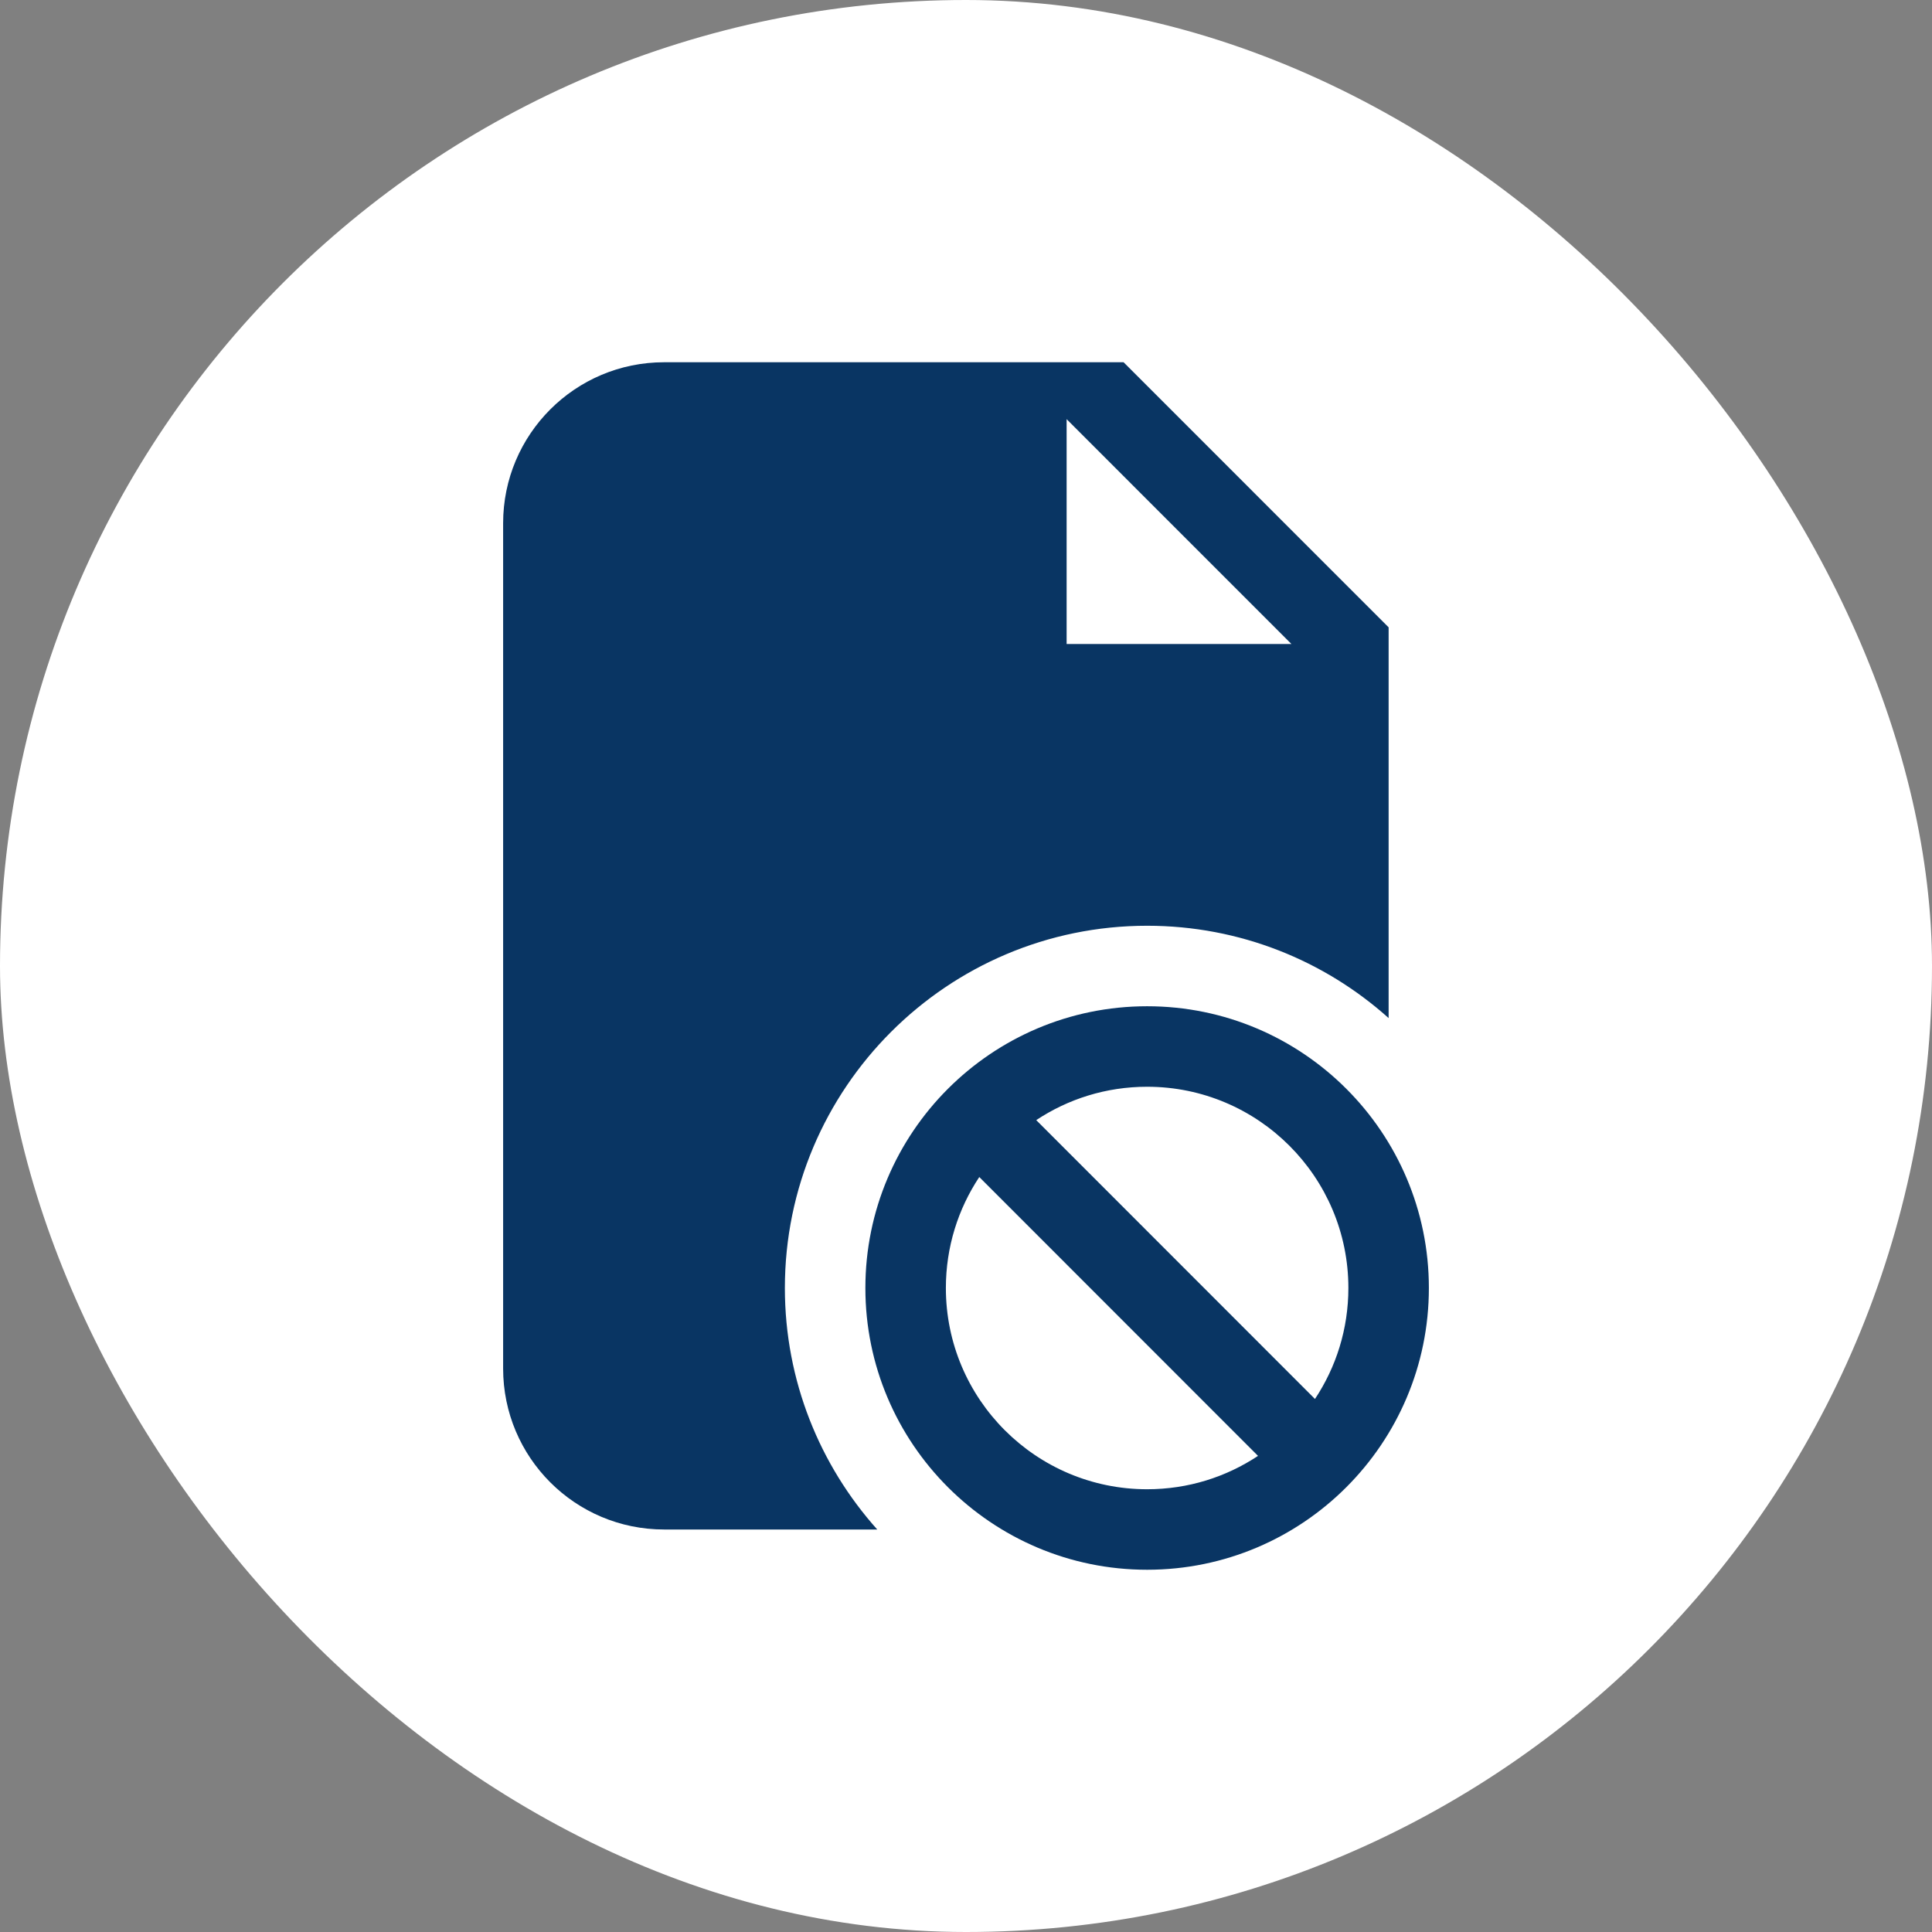
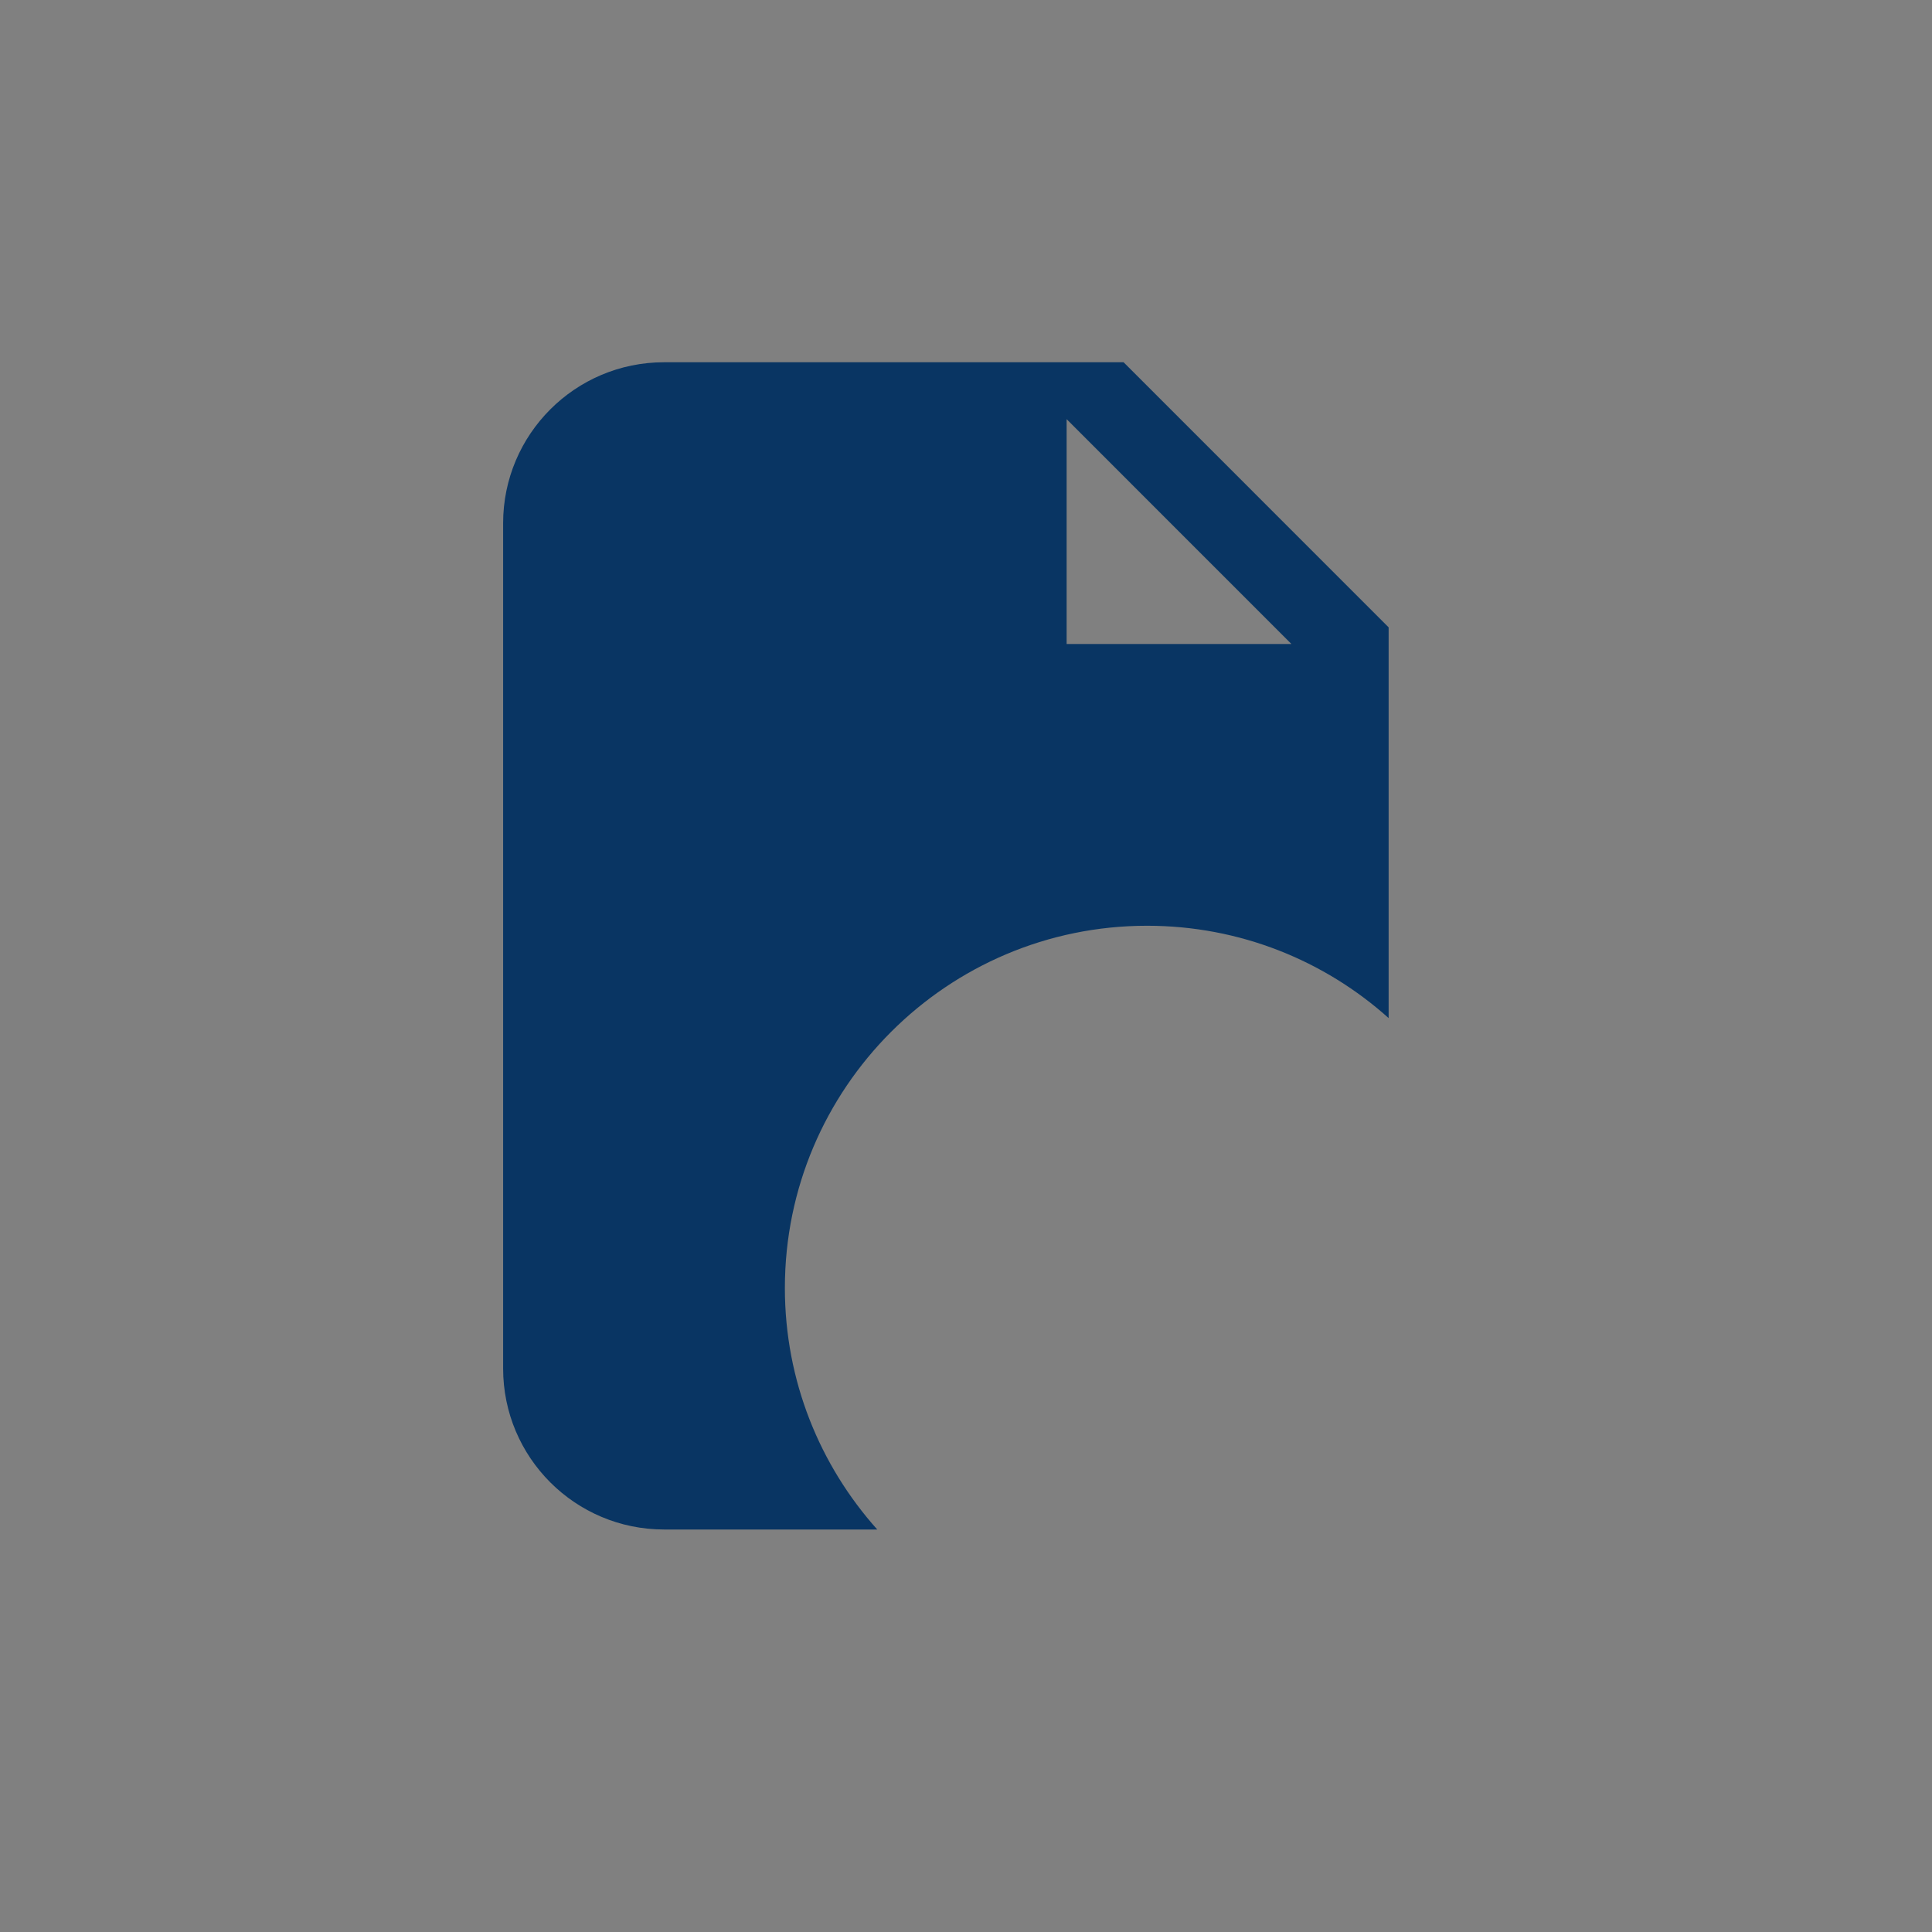
<svg xmlns="http://www.w3.org/2000/svg" width="48" height="48" viewBox="0 0 48 48" fill="none">
  <rect x="0" y="0" width="48" height="48" fill="#808080" stroke="none" />
-   <rect width="48" height="48" rx="24" fill="white" />
  <path fill-rule="evenodd" clip-rule="evenodd" d="M21.795 38C20.37 36.407 19.5 34.304 19.5 32C19.5 27.033 23.535 23 28.5 23C30.805 23 32.91 23.868 34.5 25.294V15.586L27.915 9H16.5C14.29 9 12.5 10.791 12.5 13V34C12.5 36.209 14.29 38 16.5 38H21.795ZM26.5 16H32.085L26.5 10.414V16Z" fill="#093563" />
-   <path fill-rule="evenodd" clip-rule="evenodd" d="M28.5 25C24.635 25 21.5 28.137 21.5 32C21.5 35.864 24.635 39 28.5 39C32.365 39 35.5 35.864 35.5 32C35.5 28.137 32.365 25 28.5 25ZM24.33 29.243L31.255 36.171C30.465 36.695 29.52 37 28.5 37C25.74 37 23.5 34.76 23.5 32C23.5 30.982 23.805 30.034 24.33 29.243ZM32.67 34.757L25.745 27.829C26.535 27.305 27.48 27 28.5 27C31.26 27 33.5 29.241 33.5 32C33.5 33.019 33.195 33.967 32.67 34.757Z" fill="#093563" />
</svg>